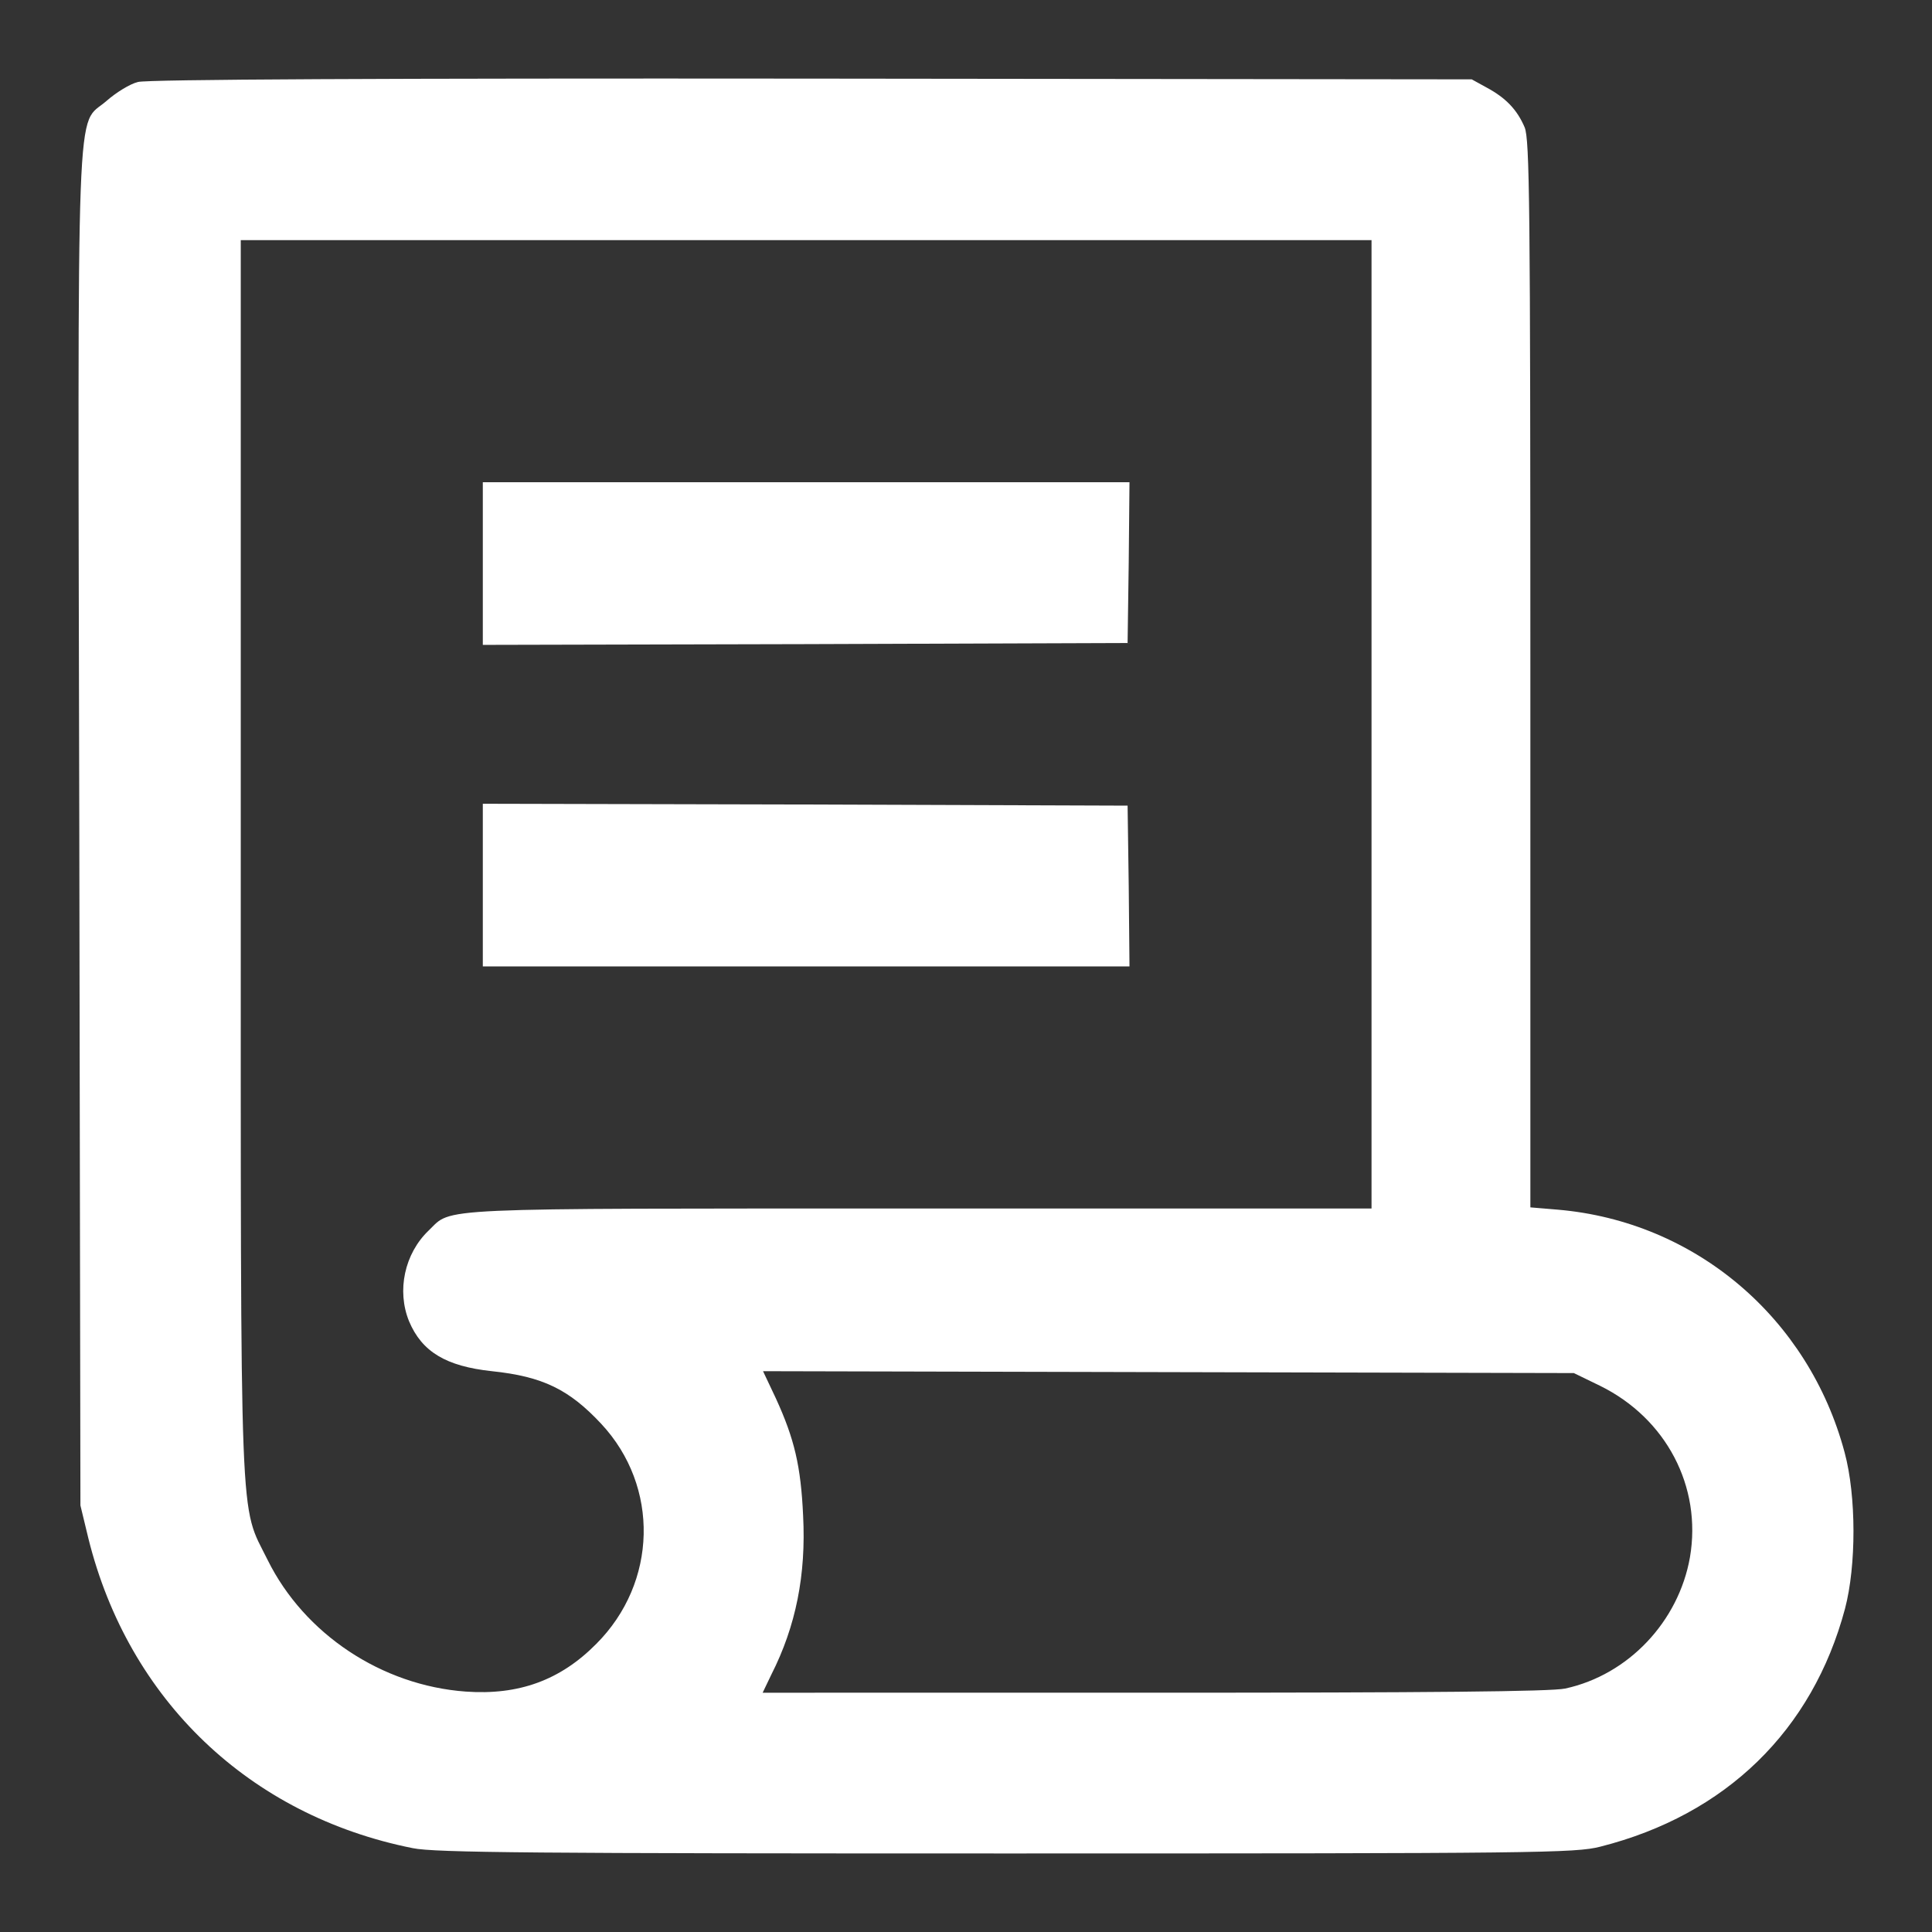
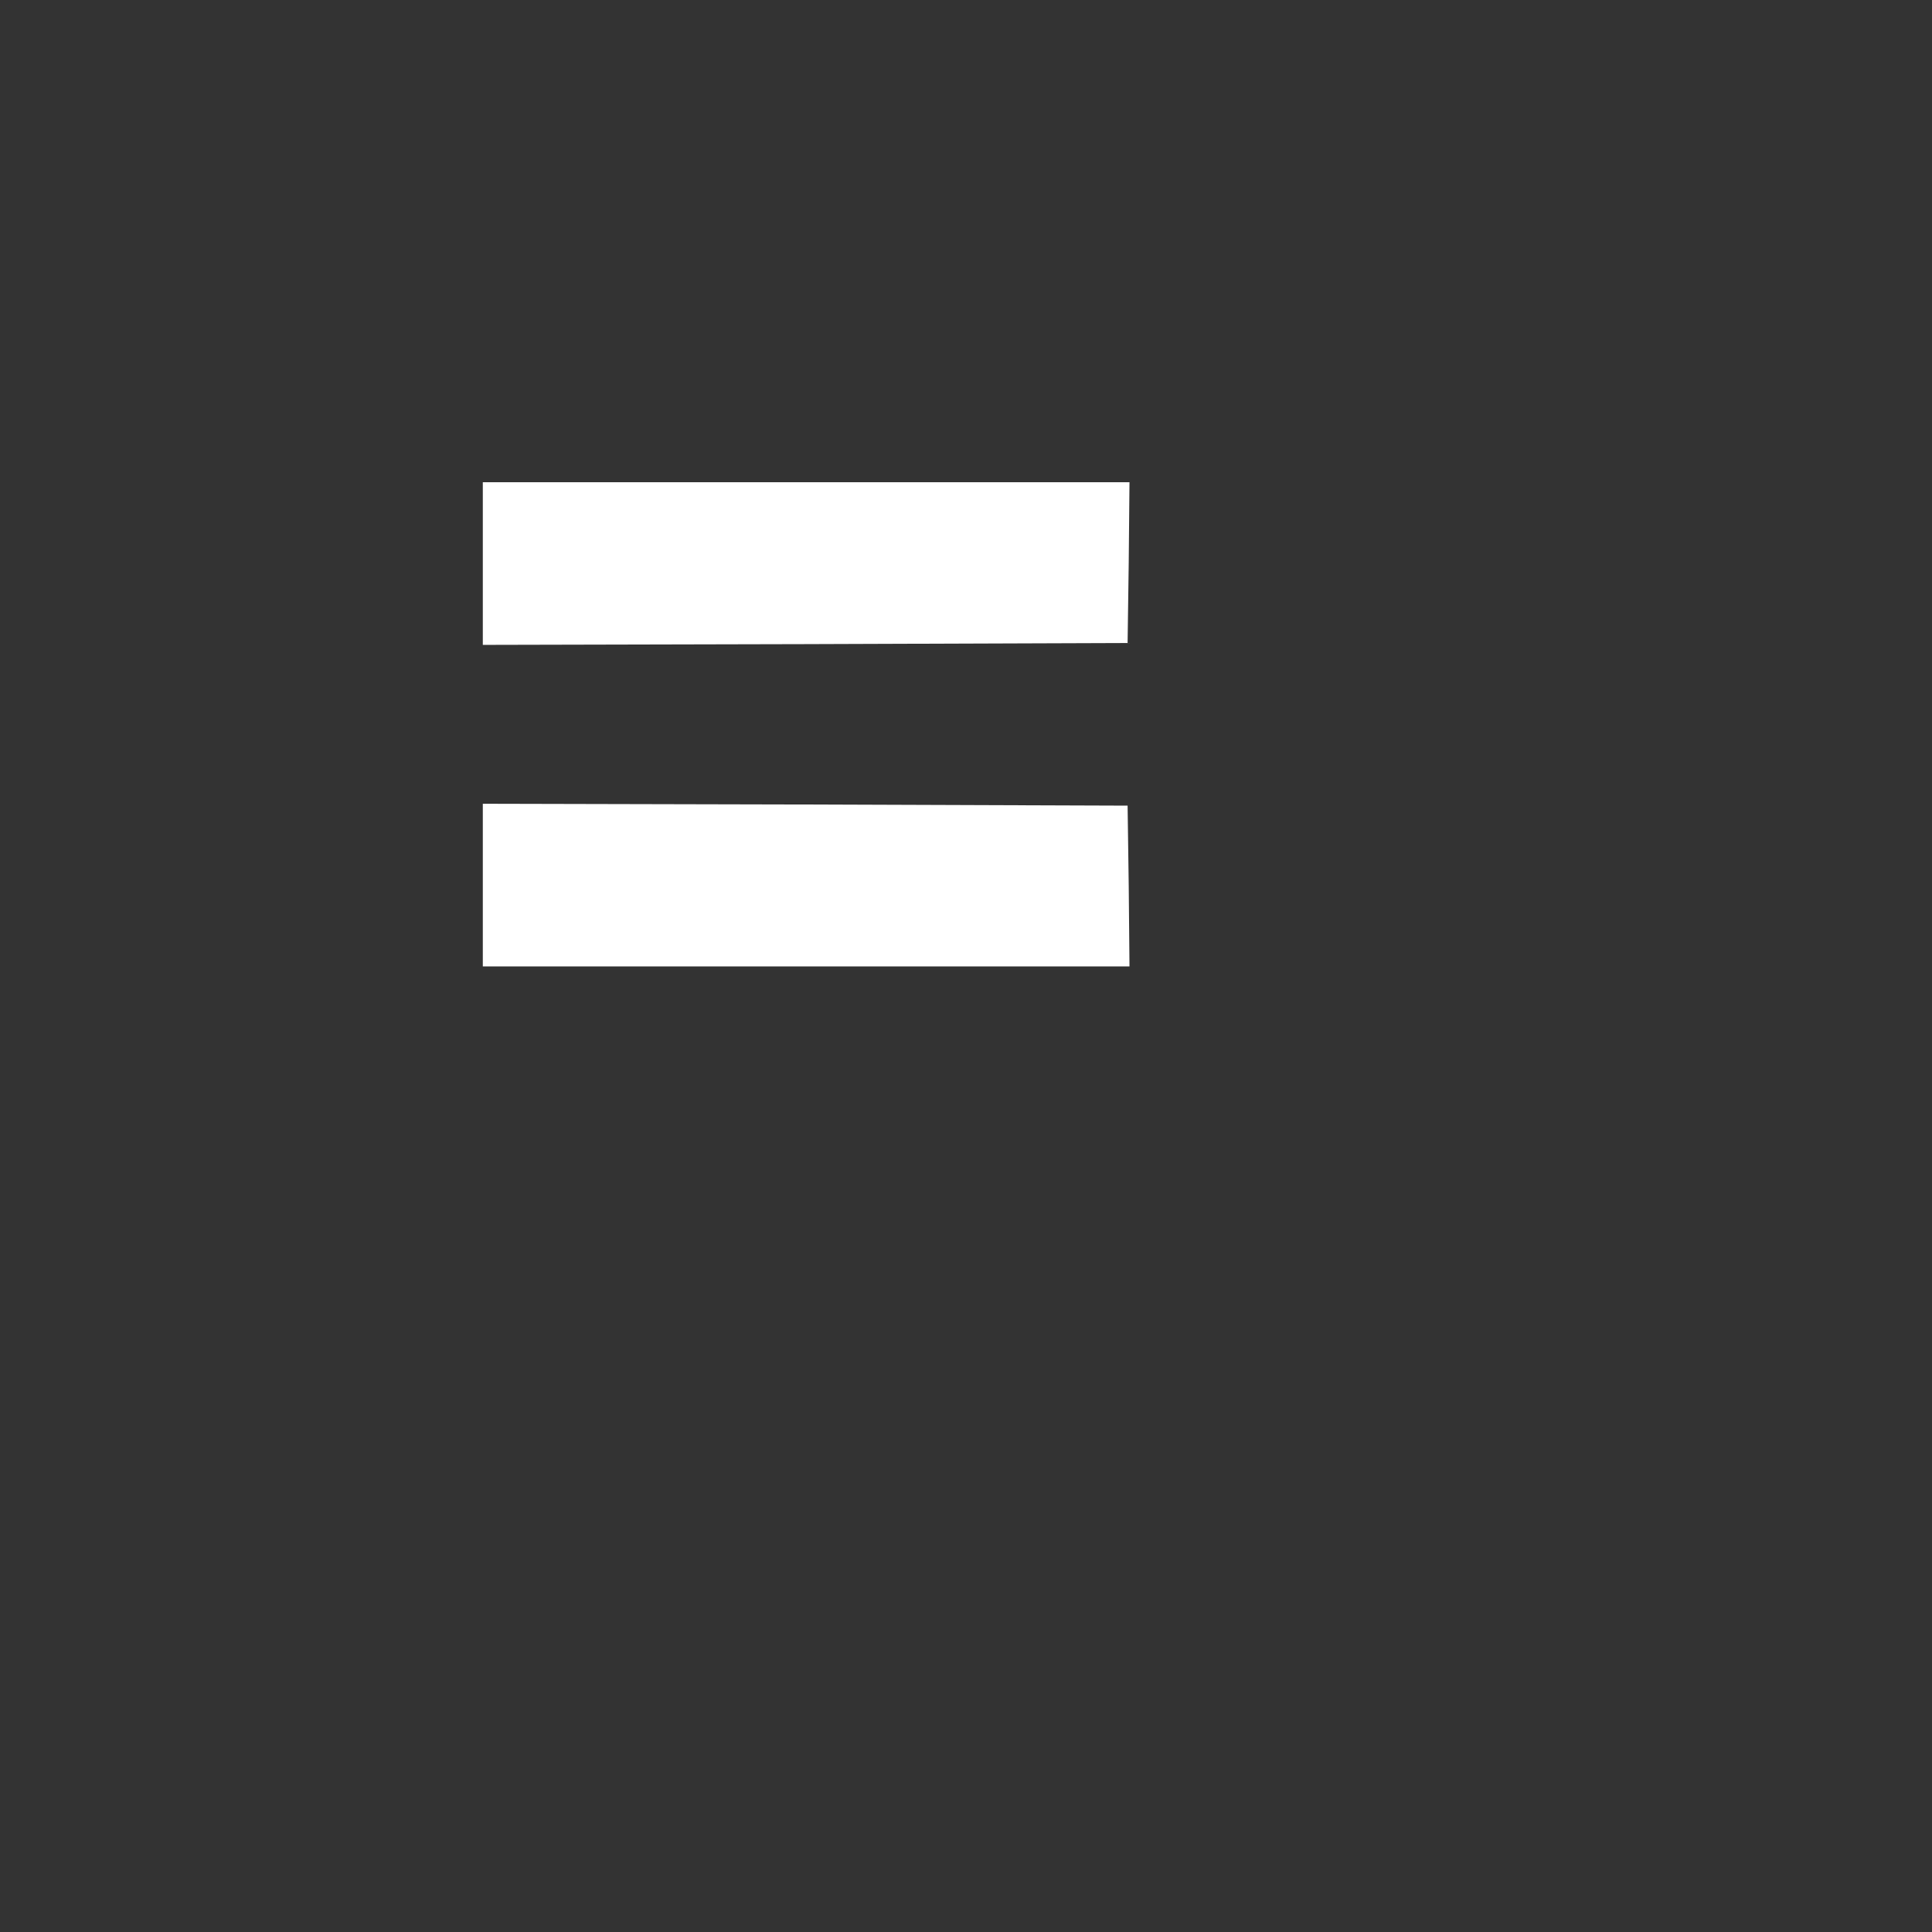
<svg xmlns="http://www.w3.org/2000/svg" width="123" height="123" fill="none">
  <rect width="100%" height="100%" fill="#333333" stroke="none" />
-   <path d="M8.78 5.221c-.506.12-1.397.675-1.999 1.204-1.974 1.734-1.83-1.998-1.733 46.456l.072 42.963.506 2.095c2.552 10.283 10.256 17.653 20.657 19.724 1.397.289 7.897.337 37.8.337 33.804 0 36.212-.024 37.801-.433 7.993-2.023 13.507-7.394 15.577-15.148.723-2.746.723-7.177-.024-9.947-2.287-8.573-9.51-14.714-18.274-15.46l-1.733-.145V42.935c0-30.08-.049-34.03-.362-34.824-.481-1.132-1.203-1.878-2.407-2.529l-.963-.53-42.014-.047C24.526 4.98 9.357 5.053 8.78 5.22zM87.317 76.94H58.546c-31.516 0-29.71-.072-31.252 1.397-1.54 1.469-2.046 3.83-1.252 5.78.82 1.95 2.36 2.866 5.273 3.179 3.227.337 4.912 1.156 6.958 3.347 3.732 3.998 3.588 10.115-.313 14.016-2.287 2.312-4.935 3.275-8.306 3.035-5.345-.386-10.28-3.661-12.616-8.381-1.806-3.66-1.71-.867-1.71-44.721V15.288h71.99v61.651zm14.567 11.295c4.189 2.071 6.476 6.406 5.706 10.91-.722 4.093-3.925 7.489-7.945 8.356-.891.193-8.668.265-26.196.265H48.554l.554-1.156c1.565-3.083 2.215-6.358 2.022-10.115-.144-3.155-.553-4.888-1.733-7.465l-.819-1.734 51.62.12 1.686.819z" fill="#fff" />
  <path d="M30.738 41.056l20.537-.048 20.513-.072.072-5.13.048-5.105h-41.17v10.355zM30.738 61.526h41.17l-.048-5.13-.072-5.105-20.513-.072-20.537-.048v10.355z" fill="#fff" />
</svg>